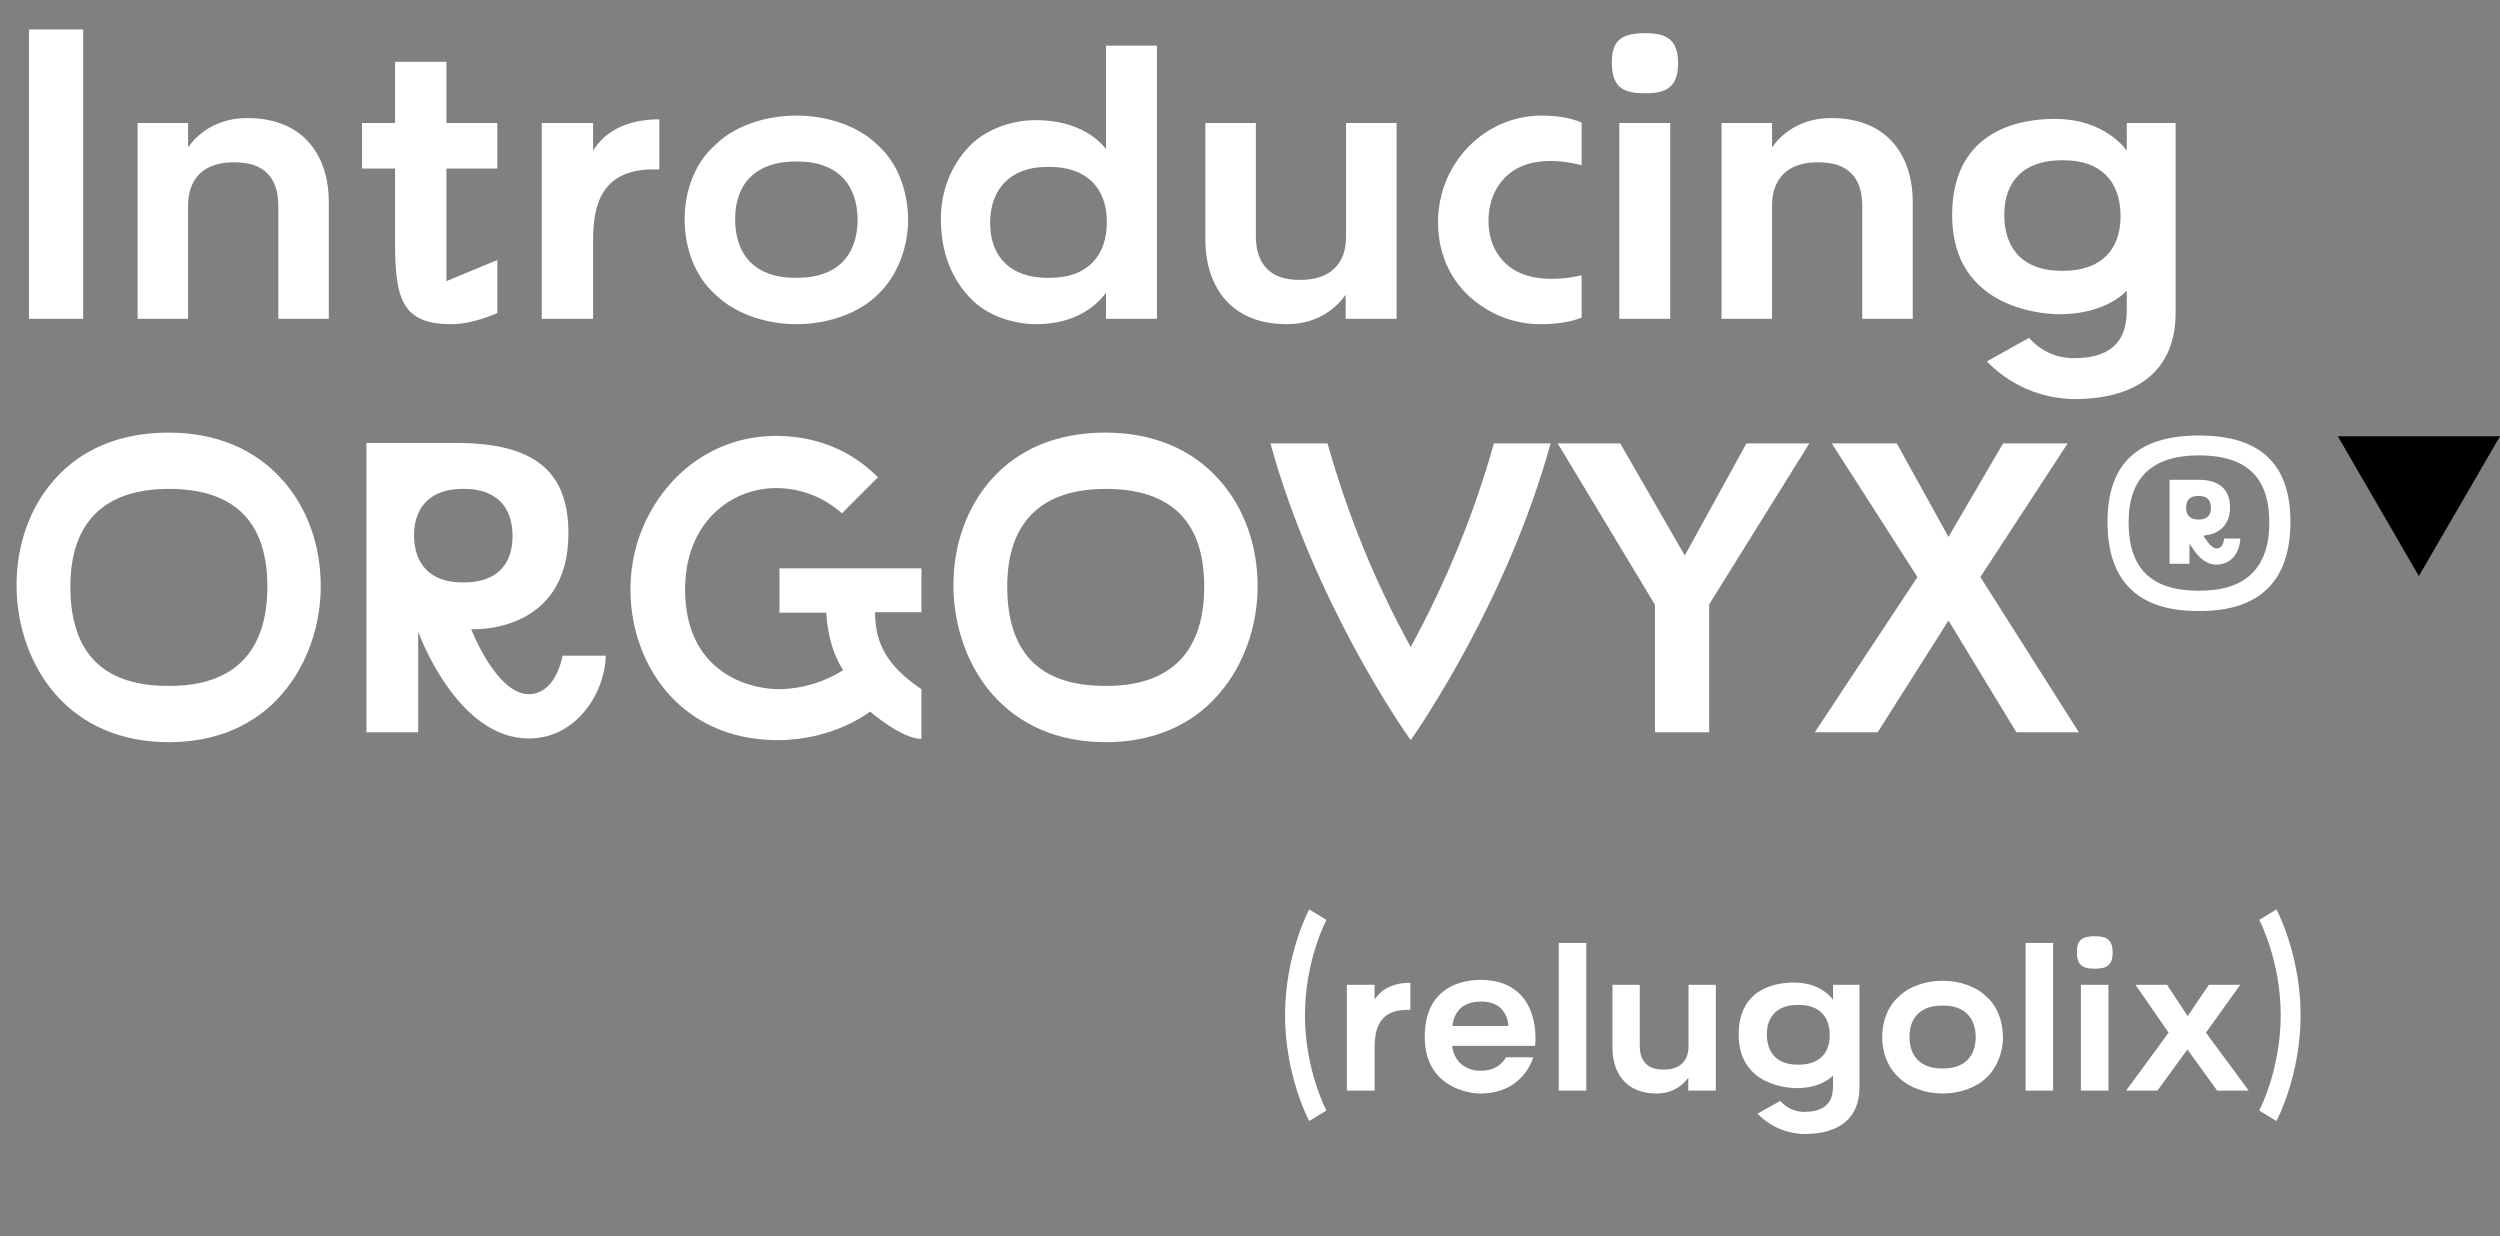
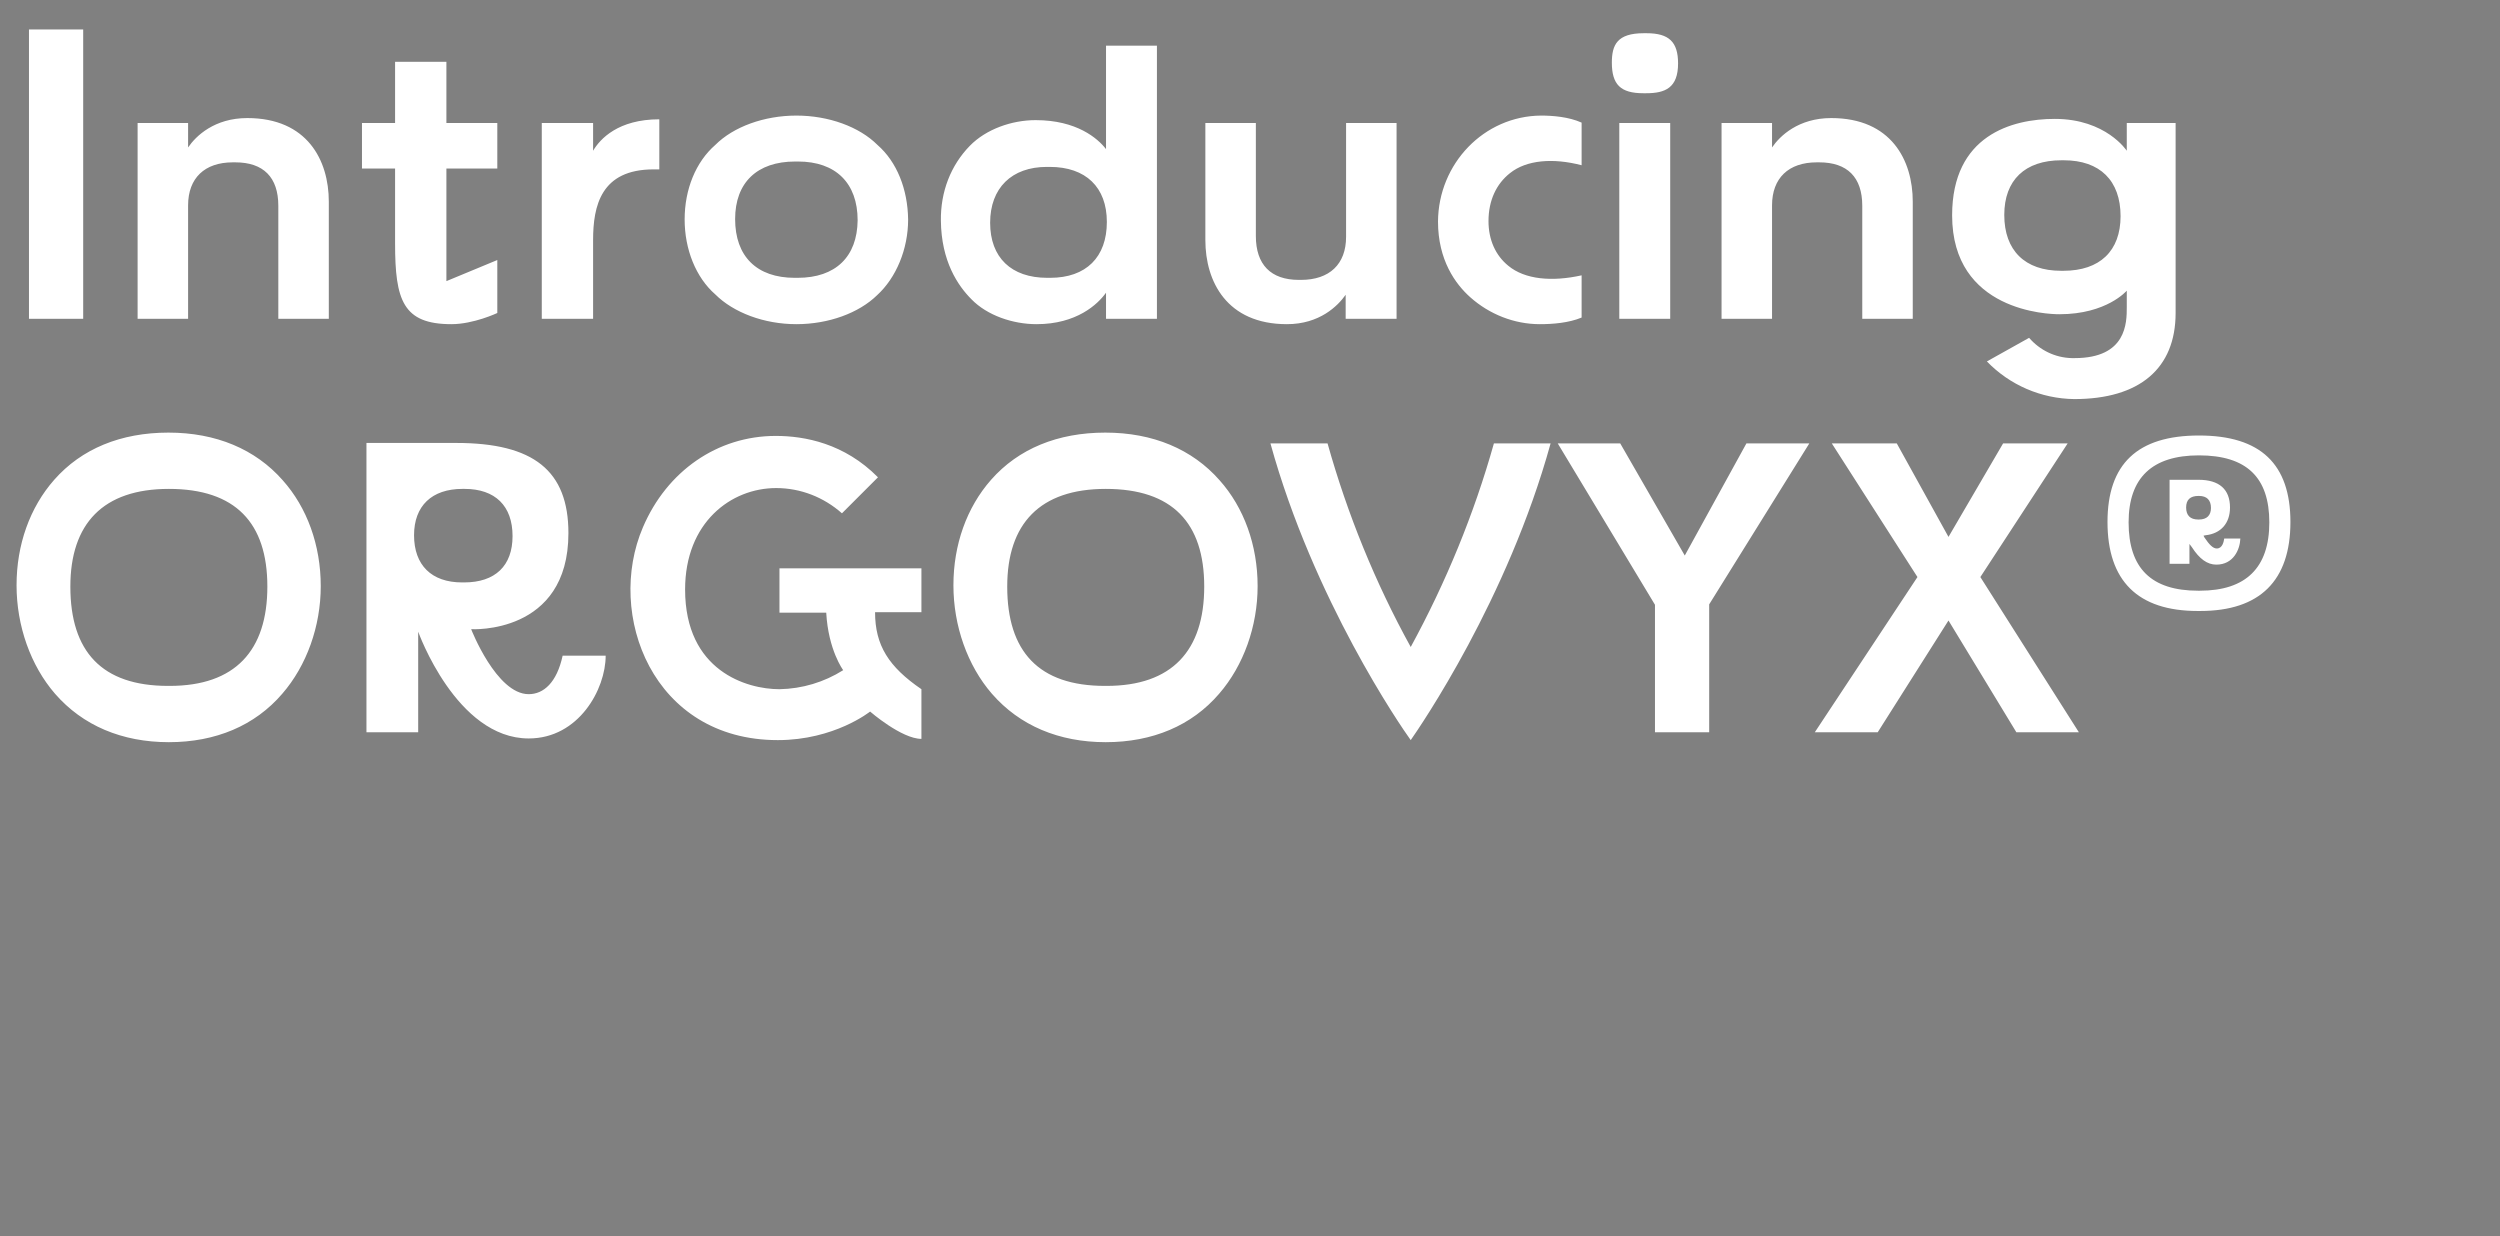
<svg xmlns="http://www.w3.org/2000/svg" width="447" height="221" viewBox="0 0 447 221" fill="none">
  <rect x="0" y="0" width="447" height="221" fill="#808080" stroke="none" />
  <path d="M5.18 57V5.274H14.874V57H5.18ZM24.604 57V21.998H33.632V26.364C35.038 24.292 38.368 21.11 44.214 21.11C54.944 21.11 58.792 28.658 58.792 36.058V57H49.764V36.798C49.764 31.692 47.1 29.028 42.068 29.028H41.624C36.592 29.028 33.632 31.84 33.632 36.724V57H24.604ZM80.705 57.962C72.047 57.962 70.641 53.67 70.641 43.532V30.138H64.721V21.998H70.641V11.046H79.817V21.998H88.919V30.138H79.817V50.266L88.919 46.492V55.964C88.919 55.964 84.701 57.962 80.705 57.962ZM96.87 57V21.998H106.045V26.956C107.303 24.81 110.559 21.332 117.885 21.332V30.286H116.849C107.451 30.286 106.045 36.798 106.045 42.94V57H96.87ZM142.393 57.962C136.621 57.962 131.145 55.89 127.889 52.634C124.411 49.6 122.413 44.568 122.413 39.24C122.413 33.838 124.411 28.954 127.889 25.92C131.145 22.664 136.621 20.666 142.393 20.666C148.165 20.666 153.641 22.664 156.897 25.92C160.375 28.954 162.299 33.838 162.373 39.24C162.373 44.568 160.227 49.674 156.823 52.782C153.567 55.964 148.165 57.962 142.393 57.962ZM131.441 39.166C131.441 45.826 135.289 49.674 142.097 49.674H142.615C149.423 49.674 153.271 45.9 153.345 39.388C153.345 32.728 149.423 28.88 142.689 28.88H142.171C135.363 28.88 131.441 32.654 131.441 39.166ZM185.325 57.962C181.107 57.962 176.519 56.408 173.707 53.522C171.265 51.08 168.305 46.714 168.231 39.462C168.157 34.282 170.007 29.546 173.411 26.068C176.297 23.108 180.885 21.48 185.177 21.48C192.503 21.48 196.277 24.736 197.757 26.66V8.16H206.859V57H197.757V52.338C196.277 54.41 192.503 57.962 185.325 57.962ZM177.037 39.832C177.037 46.048 180.811 49.674 187.249 49.674H187.767C194.205 49.674 197.905 45.974 197.905 39.684C197.905 33.468 194.131 29.842 187.693 29.842H187.175C180.885 29.842 177.037 33.616 177.037 39.832ZM230.097 57.962C219.367 57.962 215.519 50.34 215.519 42.94V21.998H224.547V42.2C224.547 47.306 227.211 50.044 232.243 50.044H232.613C237.719 50.044 240.679 47.232 240.679 42.348V21.998H249.707V57H240.605V52.708C239.199 54.706 235.943 57.962 230.097 57.962ZM275.319 57.962C270.731 57.962 266.291 56.186 262.887 53.152C260.223 50.784 257.115 46.492 257.115 39.61C257.189 29.25 265.329 20.74 275.541 20.666C277.613 20.666 280.499 20.888 282.793 21.924V29.546C277.687 28.214 272.951 28.584 269.991 30.952C267.549 32.876 266.143 35.836 266.143 39.536C266.143 42.866 267.401 45.678 269.695 47.528C272.655 49.97 277.465 50.414 282.793 49.23V56.778C280.499 57.74 277.613 57.962 275.319 57.962ZM289.531 57V21.998H298.633V57H289.531ZM288.199 11.194C288.199 8.012 289.161 5.94 293.897 5.94H294.415C298.411 5.94 300.039 7.494 300.039 11.342C300.039 15.708 297.745 16.67 294.341 16.67H293.823C289.753 16.67 288.199 15.116 288.199 11.194ZM307.813 57V21.998H316.841V26.364C318.247 24.292 321.577 21.11 327.423 21.11C338.153 21.11 342.001 28.658 342.001 36.058V57H332.973V36.798C332.973 31.692 330.309 29.028 325.277 29.028H324.833C319.801 29.028 316.841 31.84 316.841 36.724V57H307.813ZM370.87 71.356C364.95 71.282 359.326 68.84 355.256 64.622L362.804 60.404C364.728 62.624 367.466 63.956 370.426 64.03H370.944C380.268 64.03 380.268 57.666 380.268 54.928V51.968C380.268 51.968 376.716 56.186 368.206 56.186C366.208 56.186 349.04 55.668 349.04 38.5C349.04 24.218 359.696 21.258 367.392 21.258C376.568 21.258 380.268 26.956 380.268 26.956V21.998H389V55.964C389 65.88 382.562 71.356 370.87 71.356ZM358.364 38.426C358.364 44.79 362.064 48.416 368.502 48.416H368.946C375.458 48.416 379.158 44.864 379.158 38.648C379.158 32.284 375.458 28.658 369.02 28.658H368.576C362.064 28.658 358.364 32.21 358.364 38.426ZM30.192 132.702C21.83 132.702 14.8 129.742 9.842 124.044C5.476 119.012 2.96 111.908 2.96 104.656C2.96 97.404 5.328 90.744 9.694 85.786C14.578 80.236 21.608 77.35 30.118 77.35C38.628 77.35 45.658 80.31 50.542 85.86C54.908 90.744 57.35 97.478 57.35 104.804C57.35 111.982 54.834 119.012 50.468 124.044C45.584 129.742 38.554 132.702 30.192 132.702ZM12.58 104.878C12.58 116.496 18.204 122.638 30.044 122.638H30.34C42.032 122.638 47.804 116.348 47.804 104.878C47.804 93.482 42.106 87.414 30.192 87.414C18.426 87.414 12.58 93.63 12.58 104.878ZM94.53 132.036C81.58 132.036 74.772 112.944 74.772 112.944V130.926H65.522V79.2H81.58C95.418 79.2 101.634 84.158 101.634 95.332C101.634 113.536 84.244 112.5 84.244 112.5C84.244 112.5 88.758 124.118 94.53 124.118C97.194 124.118 99.562 122.046 100.598 117.236H108.294C108.294 123.23 103.484 132.036 94.53 132.036ZM74.032 95.702C74.032 101.03 77.14 104.138 82.616 104.138H82.986C88.536 104.138 91.644 101.178 91.644 95.85C91.644 90.448 88.536 87.414 83.06 87.414H82.69C77.214 87.414 74.032 90.448 74.032 95.702ZM139.072 132.332C116.65 132.332 108.288 109.836 114.948 94.296C119.24 84.232 128.268 77.942 138.702 77.942C143.882 77.942 150.986 79.274 156.98 85.342L150.542 91.78C147.286 88.894 143.142 87.266 138.776 87.266C130.71 87.266 122.496 93.408 122.496 105.396C122.496 119.974 133.522 123.23 139.368 123.23C143.438 123.156 147.36 121.972 150.764 119.826C150.764 119.826 148.1 116.274 147.73 109.54H139.368V101.622H164.75V109.466H156.462C156.462 115.386 158.904 119.234 164.75 123.23V132.11C161.198 132.11 155.574 127.226 155.574 127.226C155.574 127.226 149.21 132.332 139.072 132.332ZM197.704 132.702C189.342 132.702 182.312 129.742 177.354 124.044C172.988 119.012 170.472 111.908 170.472 104.656C170.472 97.404 172.84 90.744 177.206 85.786C182.09 80.236 189.12 77.35 197.63 77.35C206.14 77.35 213.17 80.31 218.054 85.86C222.42 90.744 224.862 97.478 224.862 104.804C224.862 111.982 222.346 119.012 217.98 124.044C213.096 129.742 206.066 132.702 197.704 132.702ZM180.092 104.878C180.092 116.496 185.716 122.638 197.556 122.638H197.852C209.544 122.638 215.316 116.348 215.316 104.878C215.316 93.482 209.618 87.414 197.704 87.414C185.938 87.414 180.092 93.63 180.092 104.878ZM252.238 132.332C250.462 129.89 234.848 107.172 227.152 79.274H237.364C240.916 91.928 245.874 104.138 252.238 115.682C258.528 104.138 263.56 91.928 267.112 79.274H277.25C269.554 107.172 253.94 129.89 252.238 132.332ZM295.909 130.926V108.134L278.519 79.274H289.693L301.237 99.328L312.263 79.274H323.511L305.603 108.06V130.926H295.909ZM324.488 130.926L342.84 103.176L327.522 79.274H339.14L348.39 95.998L358.158 79.274H369.702L354.088 103.176L371.7 130.926H360.526L348.39 110.946L335.736 130.926H324.488ZM392.952 109.244C382.222 109.244 376.82 103.842 376.82 93.334C376.82 82.974 382.148 77.868 393.174 77.868C404.2 77.868 409.528 82.974 409.528 93.334C409.528 103.842 404.052 109.244 393.396 109.244H392.952ZM380.594 93.408C380.594 101.622 384.664 105.618 393.026 105.618H393.322C401.61 105.618 405.754 101.474 405.754 93.408C405.754 85.342 401.684 81.42 393.174 81.42C384.812 81.42 380.594 85.416 380.594 93.408ZM387.92 100.808V85.786H393.1C396.8 85.786 398.724 87.488 398.724 90.744C398.724 93.556 397.096 95.406 394.358 95.702L393.988 95.776L394.136 96.072C395.024 97.404 395.69 98.07 396.356 98.07C397.392 98.07 397.614 96.812 397.688 96.294H400.574C400.5 98.292 399.316 100.956 396.282 100.956C394.654 100.956 393.248 99.92 391.916 97.848L391.472 97.256V100.808H387.92ZM390.88 90.744C390.88 92.15 391.62 92.89 393.026 92.89H393.174C394.58 92.89 395.32 92.15 395.32 90.818C395.32 89.412 394.58 88.672 393.174 88.672H393.1C391.62 88.672 390.88 89.338 390.88 90.744Z" fill="white" />
-   <path d="M234.085 200.44C234.085 200.44 229.765 192.4 229.765 181.52C229.765 170.64 234.085 162.6 234.085 162.6L237.165 164.48C237.165 164.48 233.325 171.68 233.325 181.52C233.325 191.36 237.165 198.56 237.165 198.56L234.085 200.44ZM240.815 195V176.08H245.775V178.76C246.455 177.6 248.215 175.72 252.175 175.72V180.56H251.615C246.535 180.56 245.775 184.08 245.775 187.4V195H240.815ZM264.703 195.52C262.503 195.52 254.743 194.32 254.743 185.4C254.743 176.24 261.743 175.2 264.703 175.2C267.943 175.2 270.423 176.2 272.143 178.16C274.583 180.96 274.703 185.24 274.463 187H259.663C259.743 188.08 260.183 189.12 260.943 189.96C261.903 190.92 263.263 191.48 264.623 191.44H264.863C268.183 191.44 269.263 189.04 269.263 189.04H274.143C274.143 189.04 272.463 195.52 264.703 195.52ZM259.703 183.44H269.703C269.663 182.32 269.223 181.24 268.463 180.4C267.663 179.52 266.423 179.08 264.822 179.08H264.783C263.223 179.08 261.863 179.52 261.023 180.4C260.223 181.24 259.783 182.32 259.703 183.44ZM278.707 195V168.6H283.627V195H278.707ZM296.189 195.52C290.389 195.52 288.309 191.4 288.309 187.4V176.08H293.189V187C293.189 189.76 294.629 191.24 297.349 191.24H297.549C300.309 191.24 301.909 189.72 301.909 187.08V176.08H306.789V195H301.869V192.68C301.109 193.76 299.349 195.52 296.189 195.52ZM322.673 202.76C319.473 202.72 316.433 201.4 314.233 199.12L318.313 196.84C319.353 198.04 320.833 198.76 322.433 198.8H322.713C327.753 198.8 327.753 195.36 327.753 193.88V192.28C327.753 192.28 325.833 194.56 321.233 194.56C320.153 194.56 310.873 194.28 310.873 185C310.873 177.28 316.633 175.68 320.793 175.68C325.753 175.68 327.753 178.76 327.753 178.76V176.08H332.473V194.44C332.473 199.8 328.993 202.76 322.673 202.76ZM315.913 184.96C315.913 188.4 317.913 190.36 321.393 190.36H321.633C325.153 190.36 327.153 188.44 327.153 185.08C327.153 181.64 325.153 179.68 321.673 179.68H321.433C317.913 179.68 315.913 181.6 315.913 184.96ZM347.337 195.52C344.217 195.52 341.257 194.4 339.497 192.64C337.617 191 336.537 188.28 336.537 185.4C336.537 182.48 337.617 179.84 339.497 178.2C341.257 176.44 344.217 175.36 347.337 175.36C350.457 175.36 353.417 176.44 355.177 178.2C357.057 179.84 358.097 182.48 358.137 185.4C358.137 188.28 356.977 191.04 355.137 192.72C353.377 194.44 350.457 195.52 347.337 195.52ZM341.417 185.36C341.417 188.96 343.497 191.04 347.177 191.04H347.457C351.137 191.04 353.217 189 353.257 185.48C353.257 181.88 351.137 179.8 347.497 179.8H347.217C343.537 179.8 341.417 181.84 341.417 185.36ZM362.183 195V168.6H367.103V195H362.183ZM372.066 195V176.08H376.986V195H372.066ZM371.346 170.24C371.346 168.52 371.866 167.4 374.426 167.4H374.706C376.866 167.4 377.746 168.24 377.746 170.32C377.746 172.68 376.506 173.2 374.666 173.2H374.386C372.186 173.2 371.346 172.36 371.346 170.24ZM380.148 195L387.748 184.64L381.828 176.08H387.468L391.148 181.68L394.948 176.08H400.548L394.428 184.64L402.068 195H396.428L391.108 187.64L385.748 195H380.148ZM403.95 198.56C403.95 198.56 407.79 191.36 407.79 181.52C407.79 171.68 403.95 164.48 403.95 164.48L407.03 162.6C407.03 162.6 411.35 170.64 411.35 181.52C411.35 192.4 407.03 200.44 407.03 200.44L403.95 198.56Z" fill="white" />
-   <path d="M418 78L432.49 103L447 78H418Z" fill="black" />
</svg>